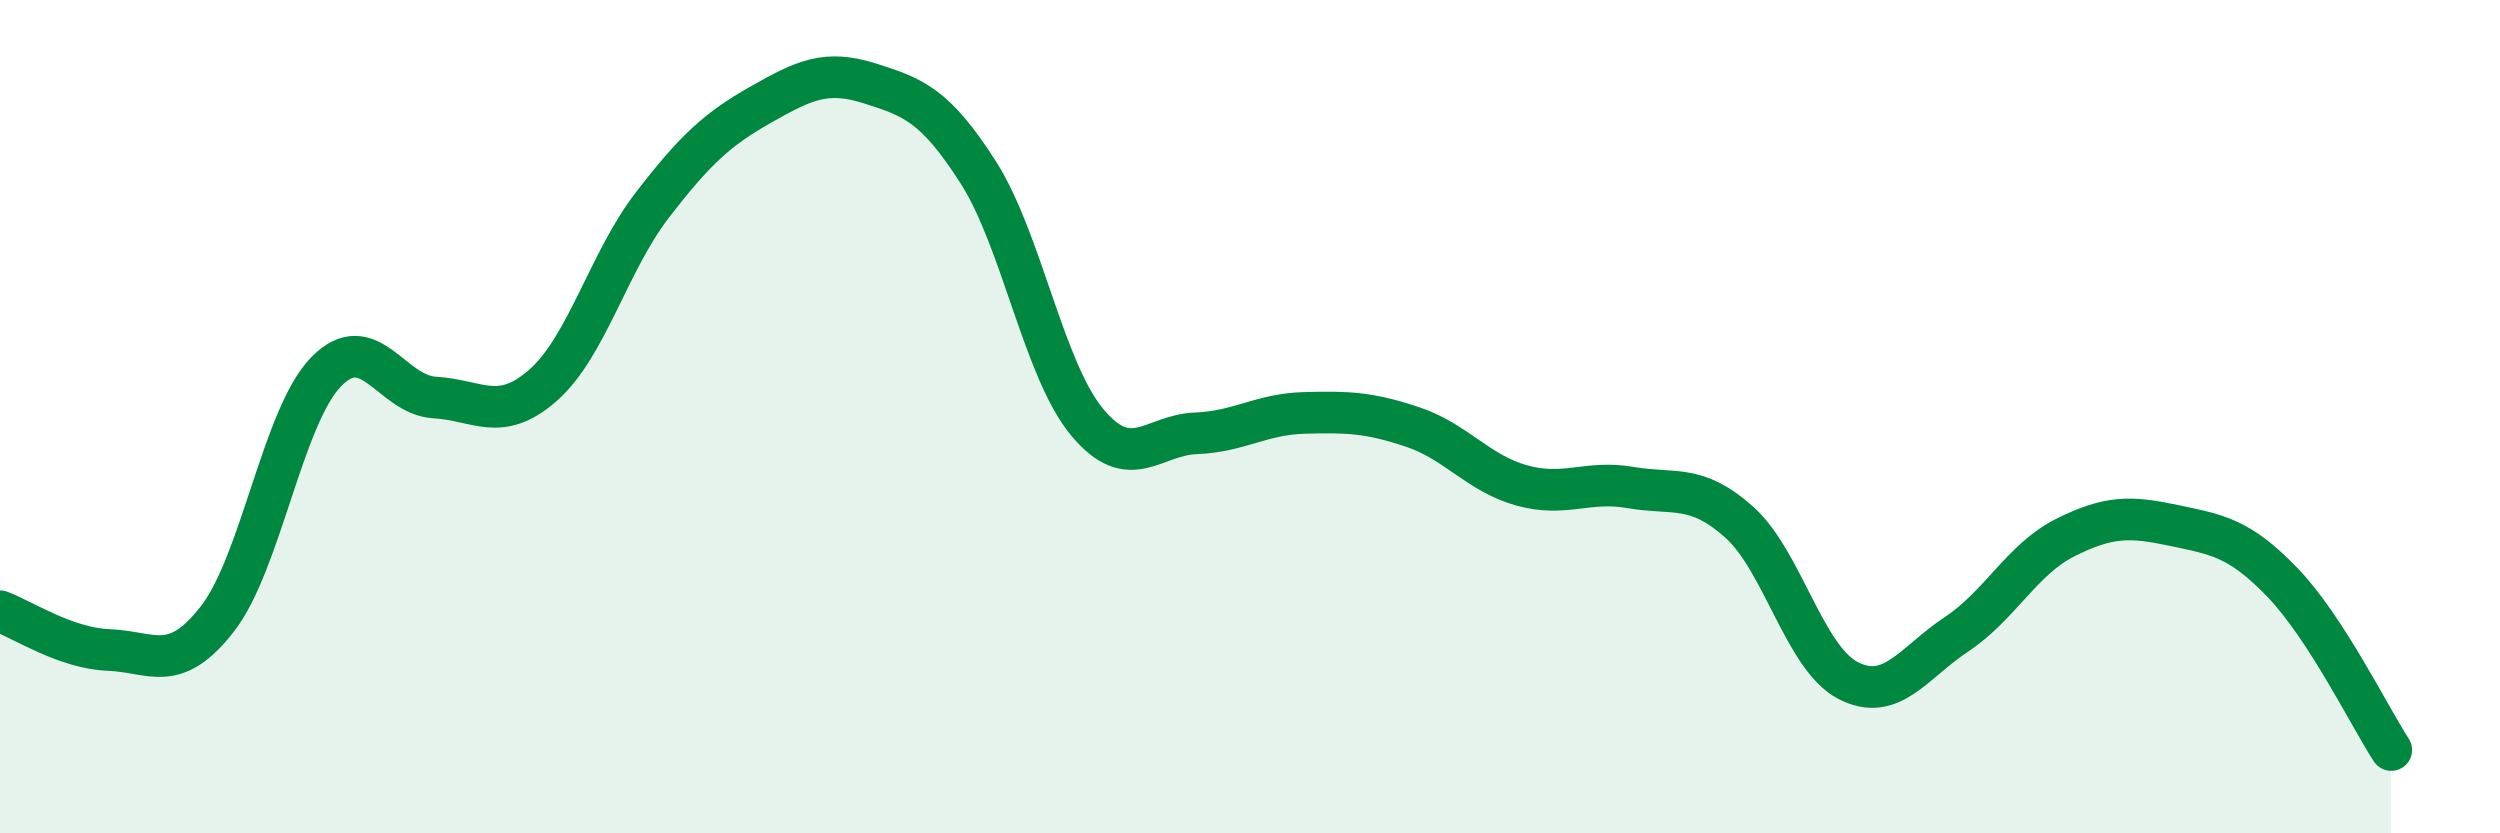
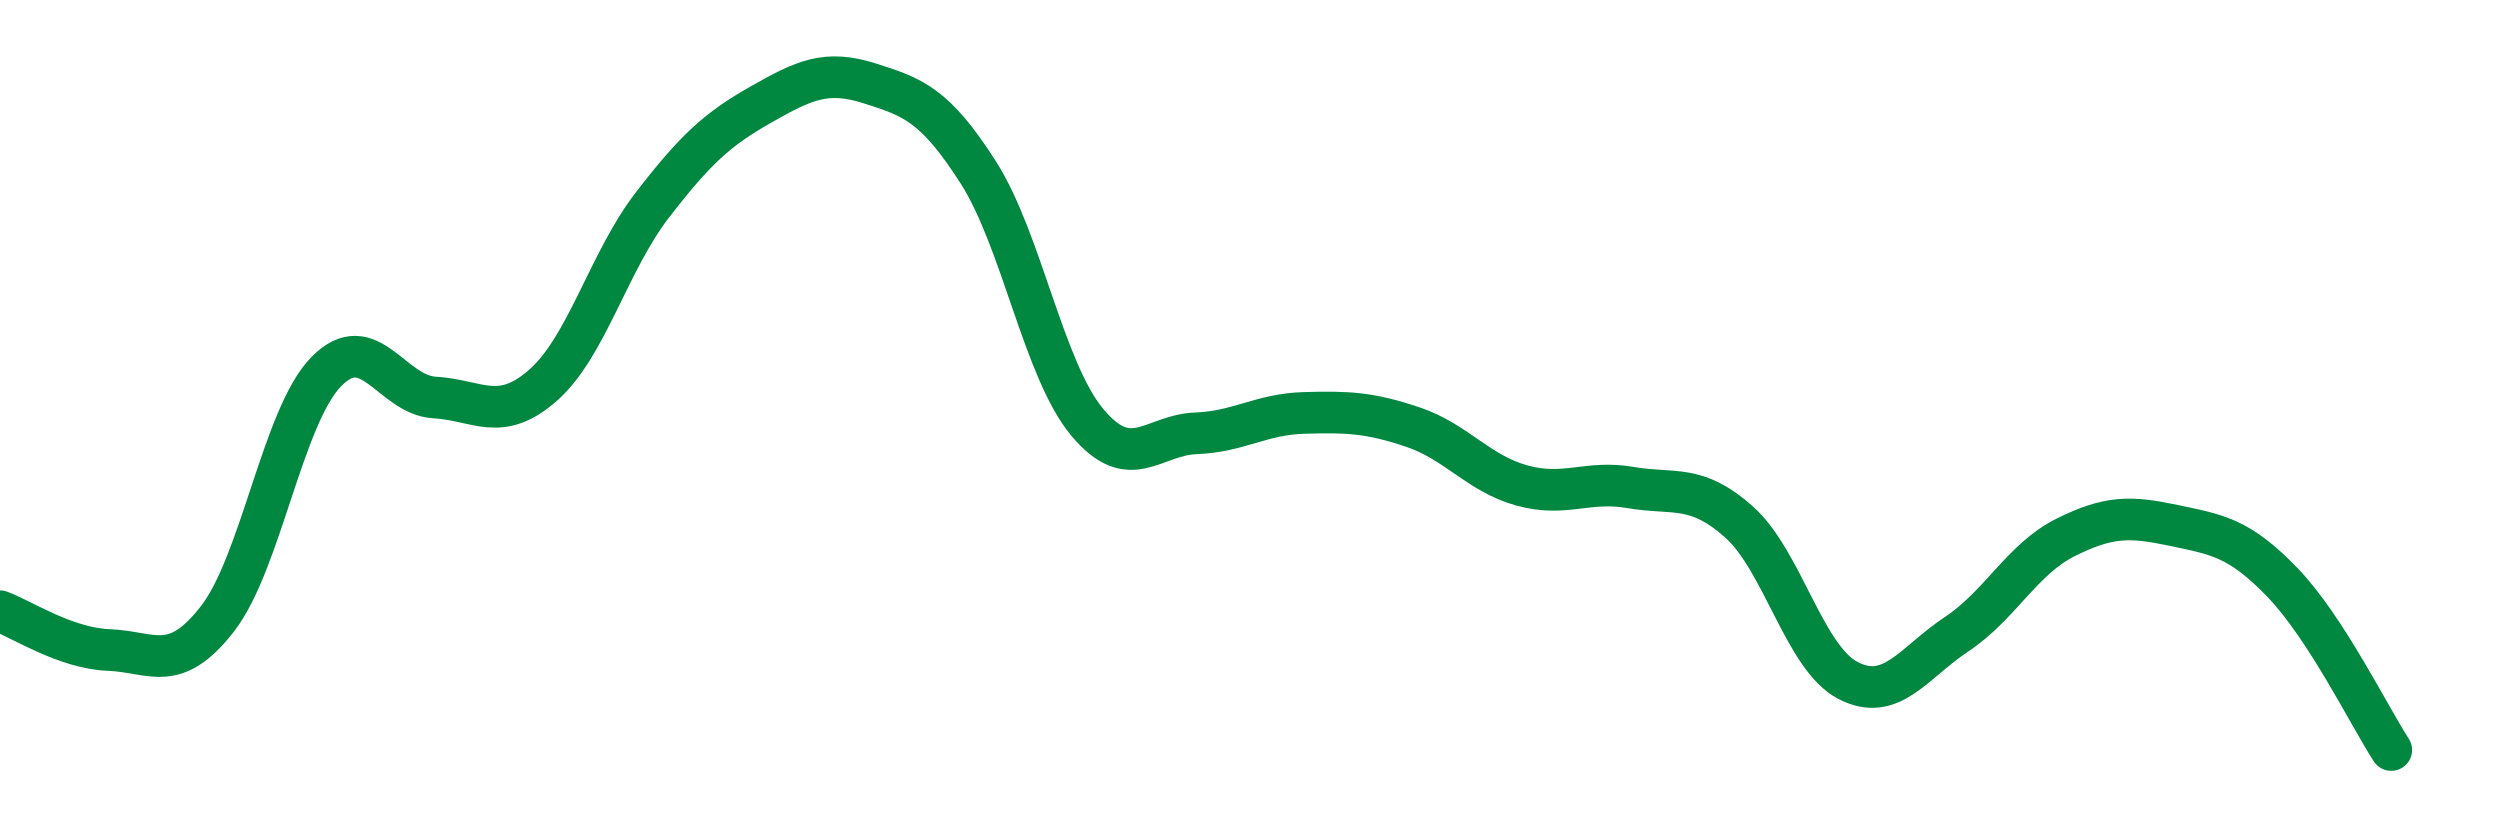
<svg xmlns="http://www.w3.org/2000/svg" width="60" height="20" viewBox="0 0 60 20">
-   <path d="M 0,14.67 C 0.52,14.86 1.57,15.56 2.61,15.6 C 3.65,15.64 4.18,16.19 5.22,14.85 C 6.26,13.51 6.79,9.98 7.83,8.92 C 8.87,7.86 9.39,9.48 10.43,9.54 C 11.47,9.6 12,10.16 13.04,9.24 C 14.08,8.32 14.61,6.28 15.65,4.93 C 16.69,3.58 17.22,3.1 18.26,2.51 C 19.3,1.92 19.83,1.67 20.87,2 C 21.91,2.33 22.44,2.51 23.48,4.14 C 24.52,5.77 25.05,8.88 26.09,10.13 C 27.13,11.38 27.66,10.44 28.7,10.4 C 29.74,10.36 30.26,9.94 31.3,9.91 C 32.34,9.88 32.87,9.9 33.91,10.25 C 34.95,10.6 35.48,11.36 36.52,11.65 C 37.56,11.94 38.09,11.52 39.13,11.7 C 40.17,11.88 40.7,11.6 41.74,12.53 C 42.78,13.46 43.31,15.79 44.35,16.33 C 45.39,16.87 45.92,15.91 46.96,15.22 C 48,14.53 48.53,13.42 49.57,12.9 C 50.61,12.38 51.13,12.39 52.17,12.61 C 53.21,12.83 53.74,12.9 54.78,13.98 C 55.82,15.06 56.87,17.2 57.39,18L57.39 20L0 20Z" fill="#008740" opacity="0.1" stroke-linecap="round" stroke-linejoin="round" />
  <path d="M 0,14.67 C 0.52,14.86 1.57,15.56 2.61,15.6 C 3.65,15.64 4.18,16.19 5.22,14.85 C 6.26,13.51 6.79,9.98 7.83,8.92 C 8.87,7.86 9.39,9.48 10.43,9.54 C 11.47,9.6 12,10.16 13.04,9.24 C 14.08,8.32 14.61,6.28 15.65,4.93 C 16.69,3.58 17.22,3.1 18.26,2.51 C 19.3,1.92 19.83,1.67 20.87,2 C 21.91,2.33 22.44,2.51 23.48,4.14 C 24.52,5.77 25.05,8.88 26.09,10.13 C 27.13,11.38 27.66,10.44 28.7,10.4 C 29.74,10.36 30.26,9.94 31.3,9.91 C 32.34,9.88 32.87,9.9 33.91,10.25 C 34.95,10.6 35.48,11.36 36.52,11.65 C 37.56,11.94 38.09,11.52 39.13,11.7 C 40.17,11.88 40.7,11.6 41.74,12.53 C 42.78,13.46 43.31,15.79 44.35,16.33 C 45.39,16.87 45.92,15.91 46.96,15.22 C 48,14.53 48.53,13.42 49.57,12.9 C 50.61,12.38 51.13,12.39 52.17,12.61 C 53.21,12.83 53.74,12.9 54.78,13.98 C 55.82,15.06 56.87,17.2 57.39,18" stroke="#008740" stroke-width="1" fill="none" stroke-linecap="round" stroke-linejoin="round" />
</svg>